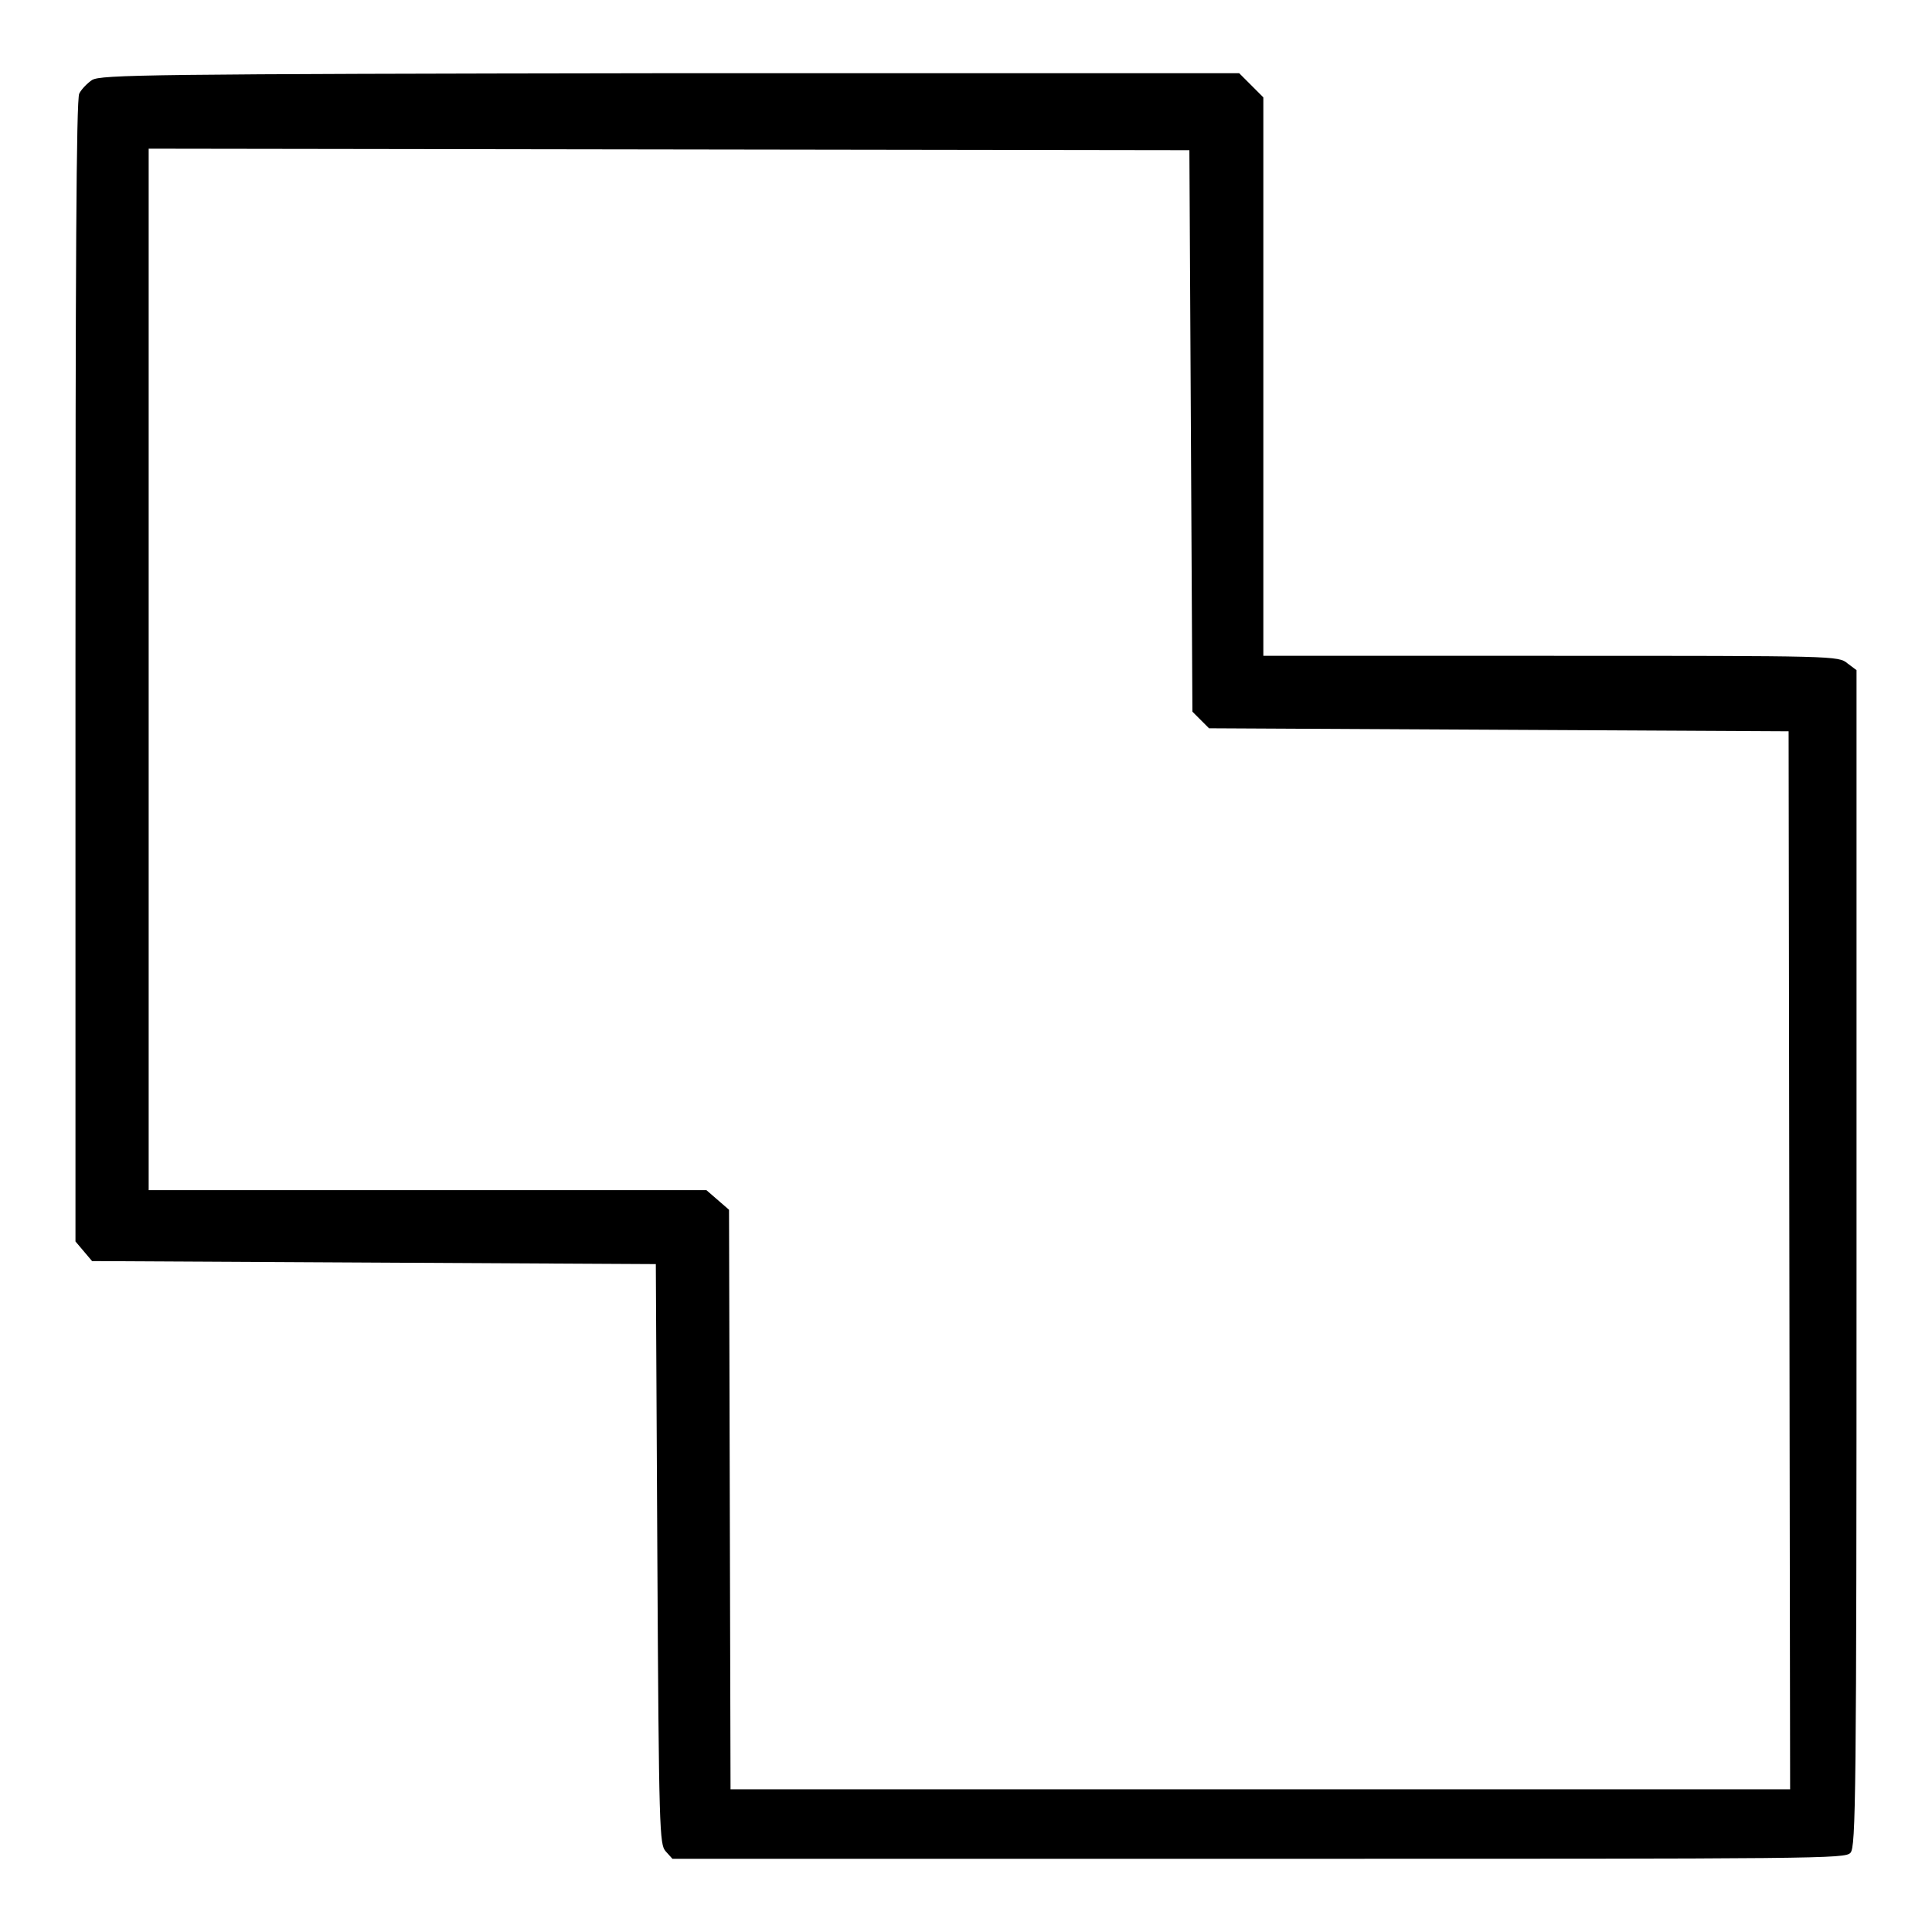
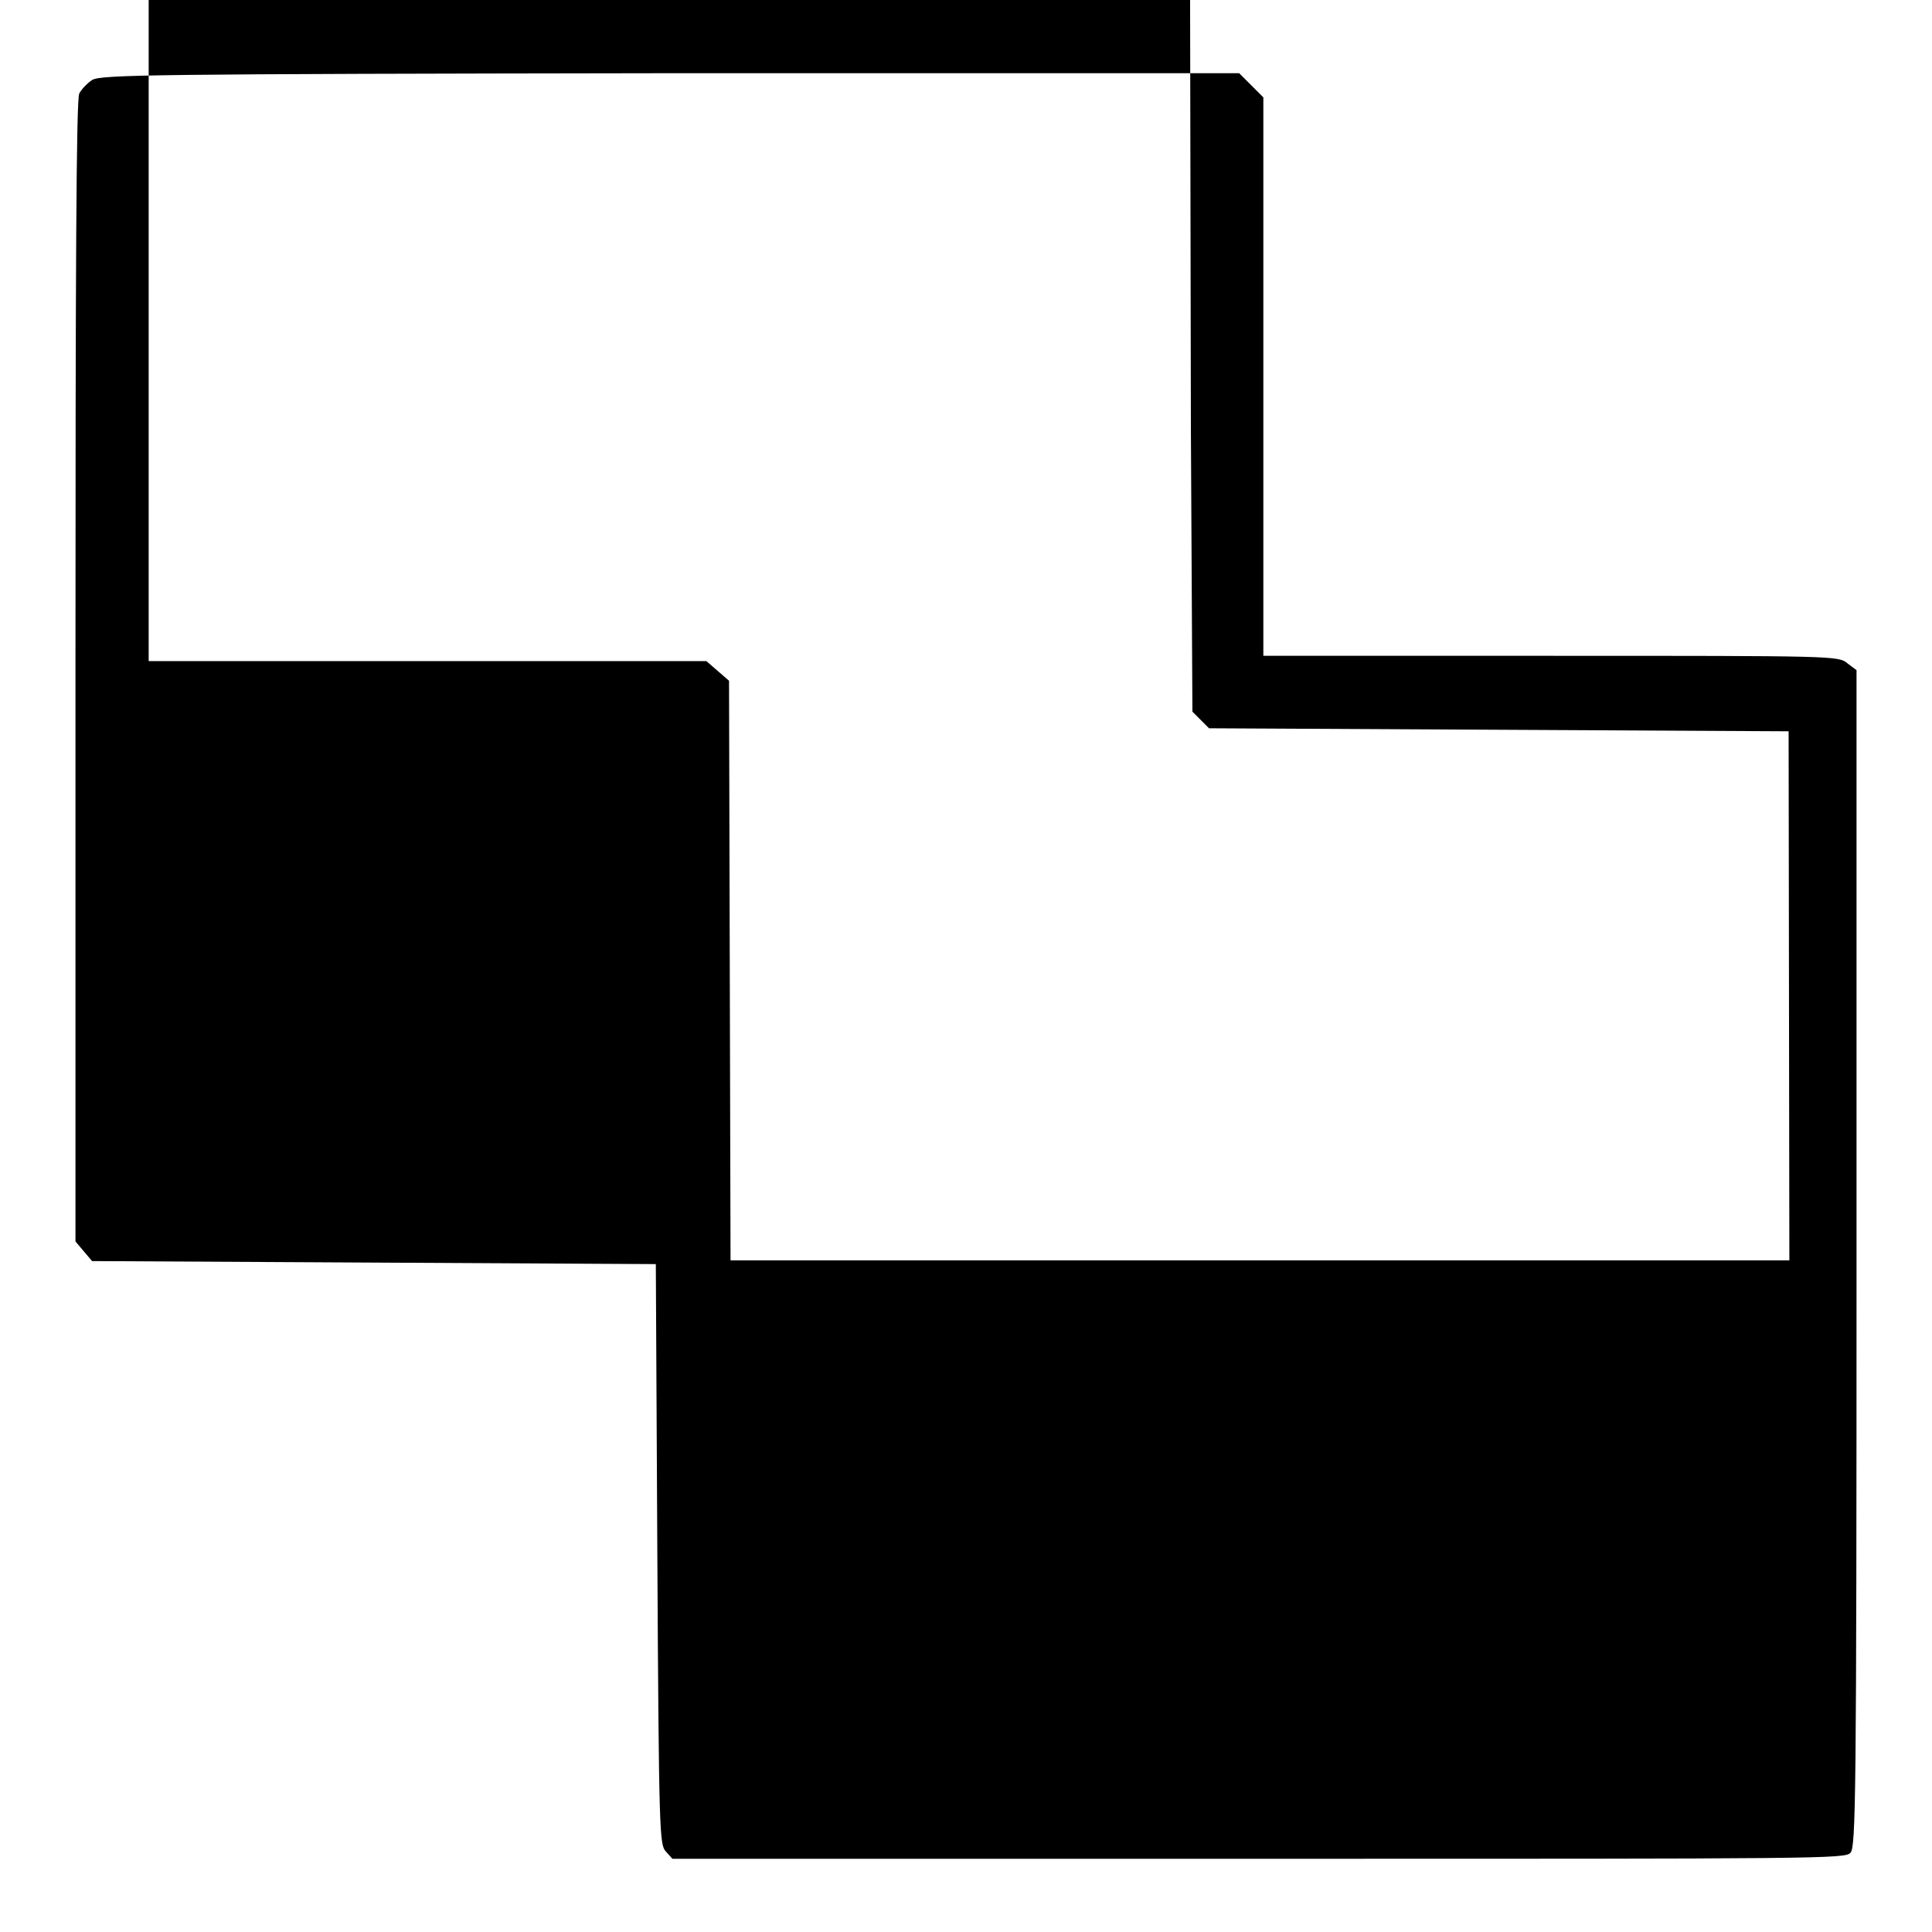
<svg xmlns="http://www.w3.org/2000/svg" version="1.1" x="0px" y="0px" viewBox="0 0 256 256" enable-background="new 0 0 256 256" xml:space="preserve">
  <g>
    <g>
      <g>
-         <path fill="#000000" d="M12.2,10.6c-0.6,0.4-1.4,1.2-1.7,1.8C10.1,13.2,10,36.1,10,89v75.5l1.1,1.3l1.1,1.3l37.4,0.2l37.3,0.2l0.2,38.4c0.2,36.9,0.3,38.5,1.1,39.4l0.9,1h77.7c74.7,0,77.7,0,78.4-0.8c0.7-0.8,0.8-6.9,0.8-78.7V88.8l-1.2-0.9c-1.2-1-1.5-1-39.3-1h-38.1v-37v-37l-1.6-1.6l-1.6-1.6H88.9C19.5,9.8,13.4,9.9,12.2,10.6z M157.8,57l0.2,37.3l1.1,1.1l1.1,1.1l38.4,0.2l38.4,0.2l0.1,70.1l0.1,70.1H167H96.8l-0.1-38.4l-0.1-38.4l-1.5-1.3l-1.5-1.3H56.6H19.7v-69v-69l69,0.1l68.9,0.1L157.8,57z" />
+         <path fill="#000000" d="M12.2,10.6c-0.6,0.4-1.4,1.2-1.7,1.8C10.1,13.2,10,36.1,10,89v75.5l1.1,1.3l1.1,1.3l37.4,0.2l37.3,0.2l0.2,38.4c0.2,36.9,0.3,38.5,1.1,39.4l0.9,1h77.7c74.7,0,77.7,0,78.4-0.8c0.7-0.8,0.8-6.9,0.8-78.7V88.8l-1.2-0.9c-1.2-1-1.5-1-39.3-1h-38.1v-37v-37l-1.6-1.6l-1.6-1.6H88.9C19.5,9.8,13.4,9.9,12.2,10.6z M157.8,57l0.2,37.3l1.1,1.1l1.1,1.1l38.4,0.2l38.4,0.2l0.1,70.1H167H96.8l-0.1-38.4l-0.1-38.4l-1.5-1.3l-1.5-1.3H56.6H19.7v-69v-69l69,0.1l68.9,0.1L157.8,57z" />
      </g>
    </g>
  </g>
</svg>